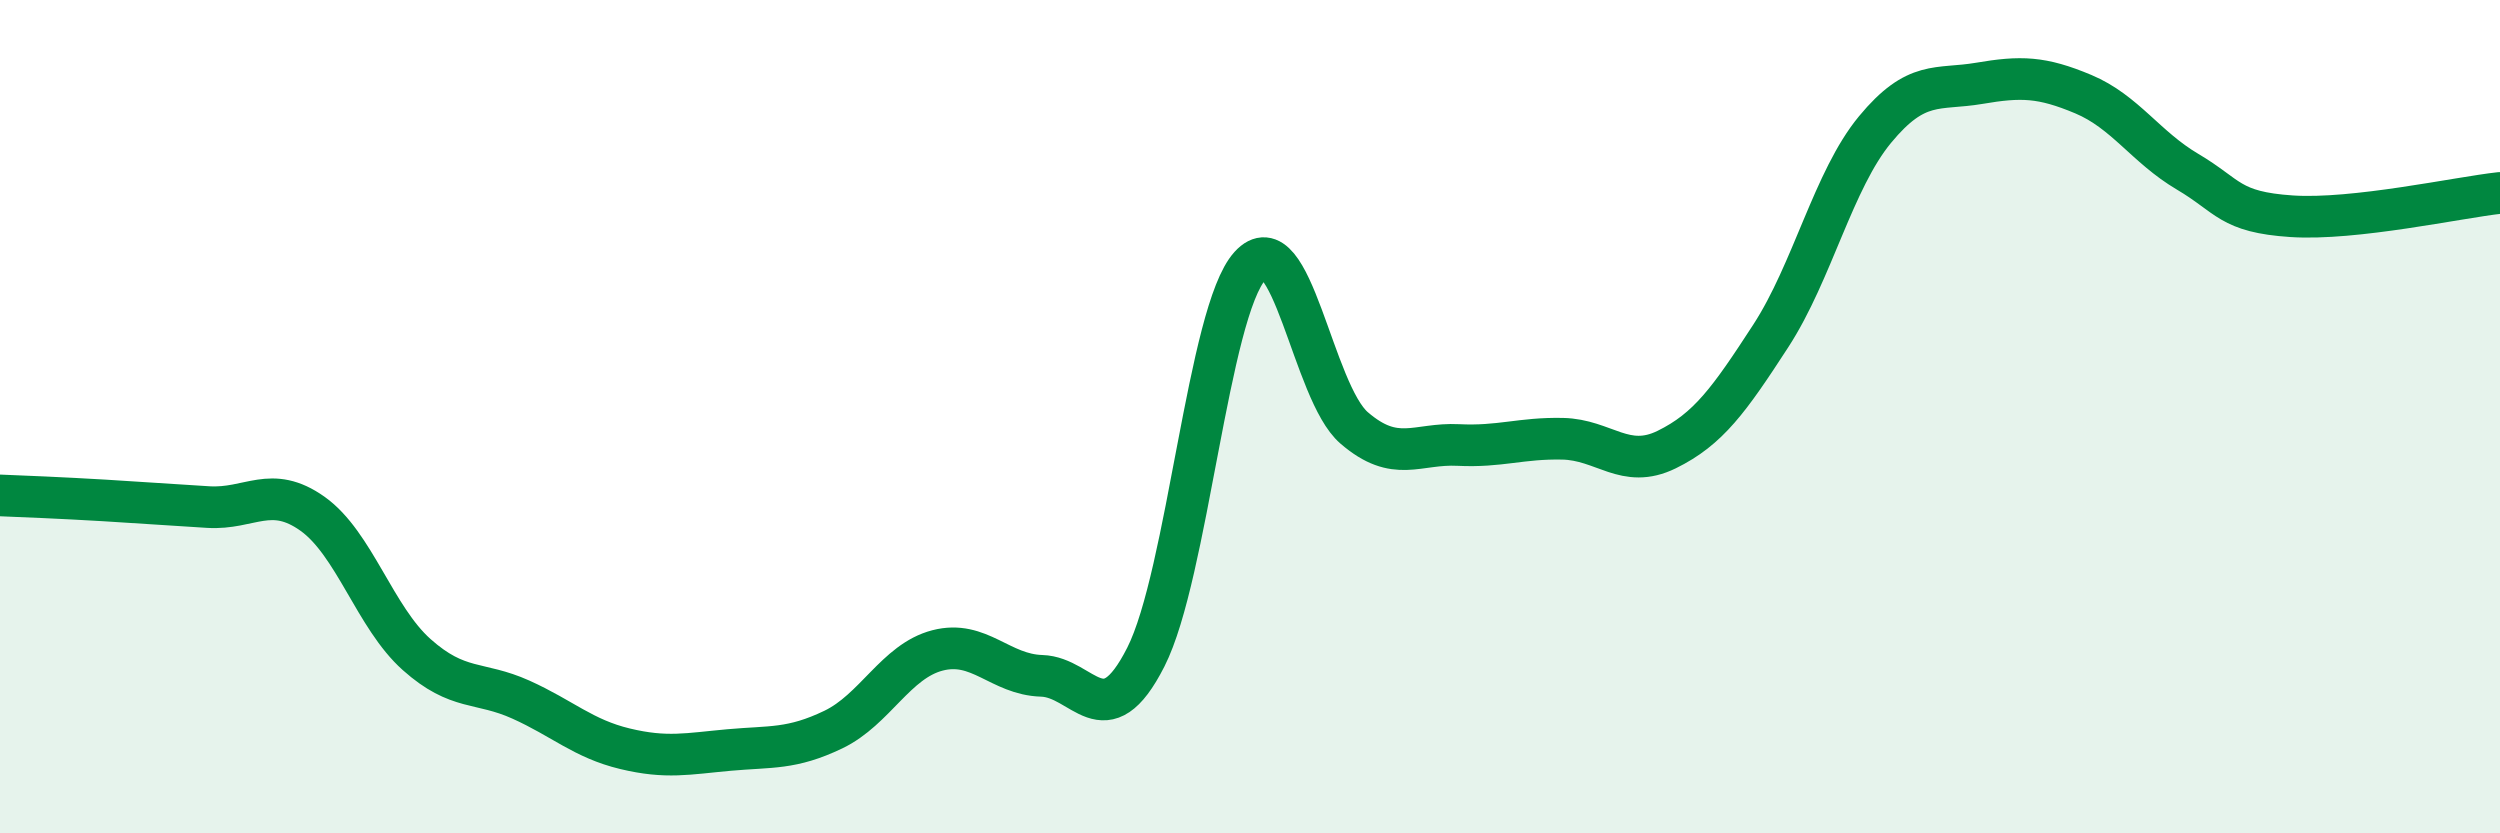
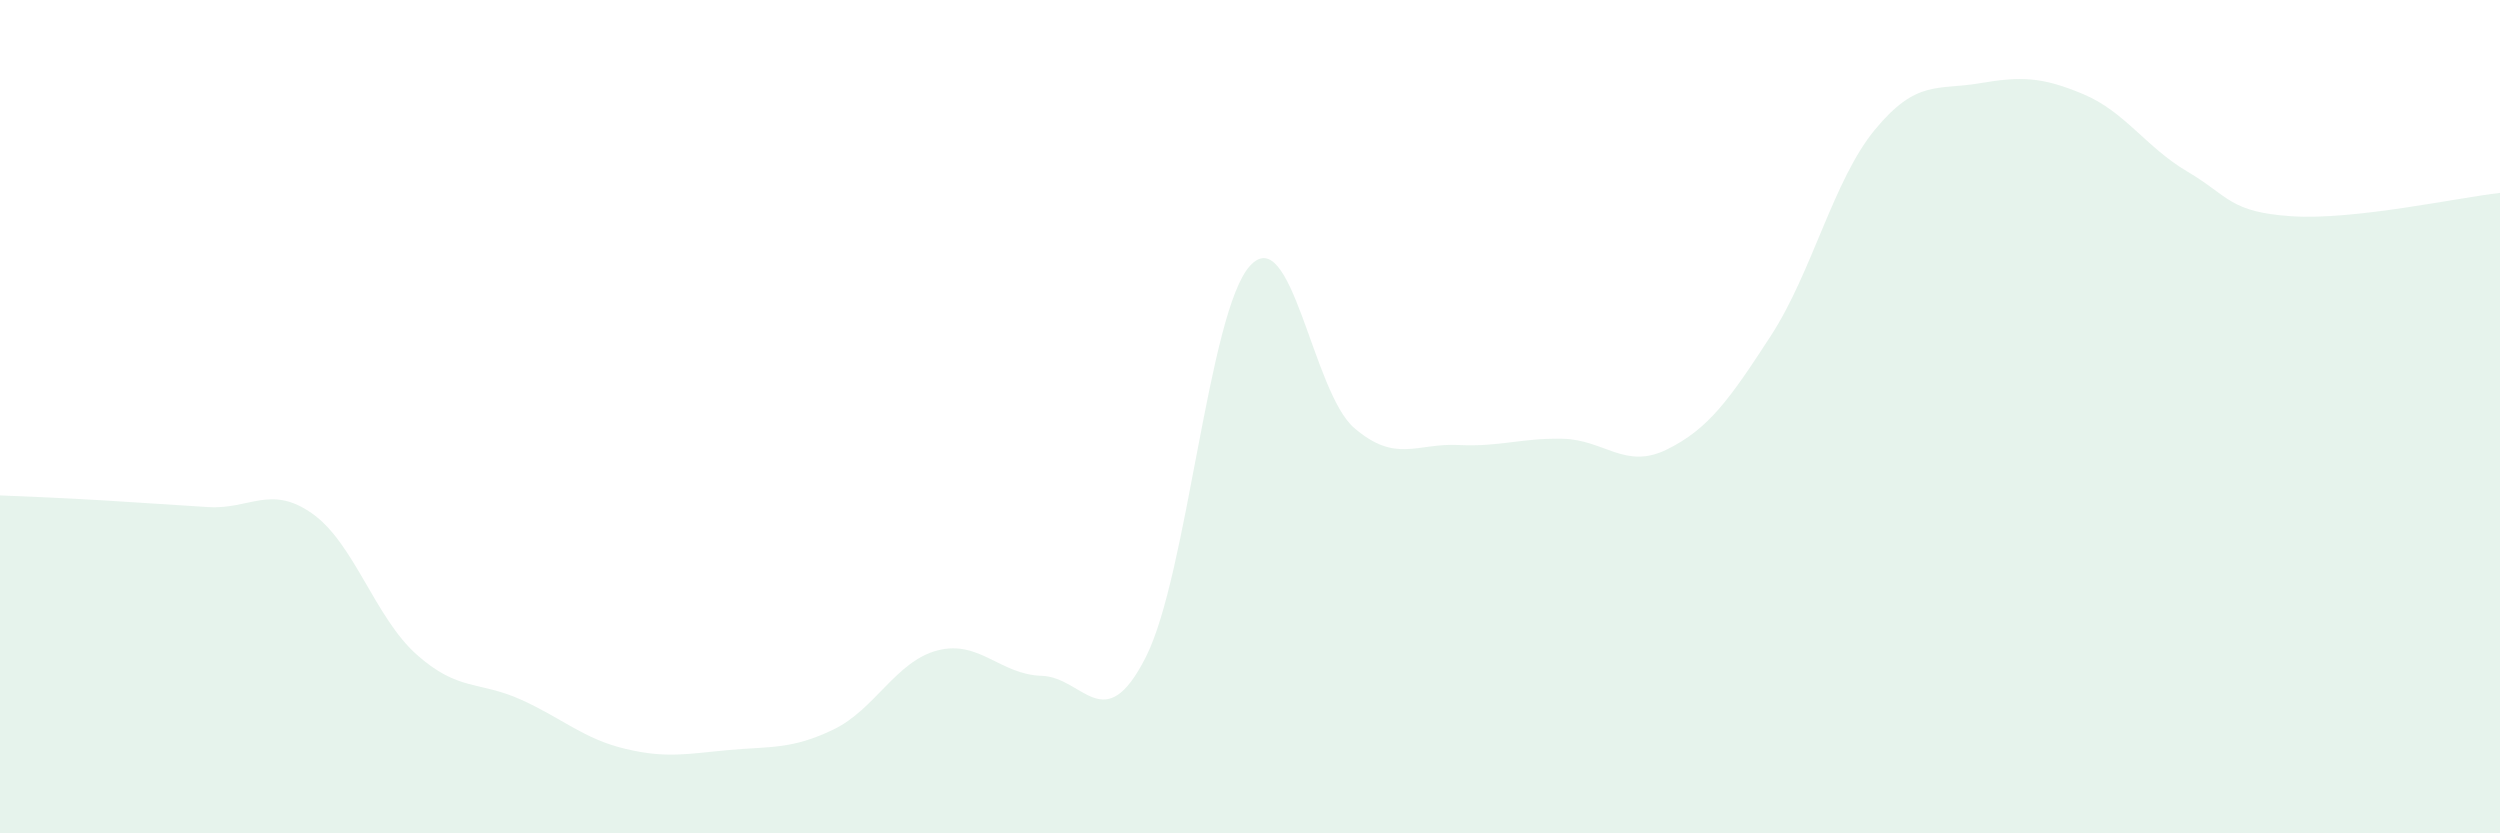
<svg xmlns="http://www.w3.org/2000/svg" width="60" height="20" viewBox="0 0 60 20">
  <path d="M 0,11.89 C 0.5,11.91 1.5,11.95 2.5,12.01 C 3.5,12.07 4,12.11 5,12.17 C 6,12.23 6.5,11.62 7.5,12.33 C 8.5,13.04 9,14.82 10,15.71 C 11,16.6 11.5,16.34 12.5,16.79 C 13.5,17.24 14,17.73 15,17.97 C 16,18.21 16.5,18.09 17.5,18 C 18.5,17.91 19,17.99 20,17.51 C 21,17.03 21.5,15.87 22.5,15.61 C 23.5,15.35 24,16.19 25,16.22 C 26,16.25 26.5,17.74 27.5,15.77 C 28.5,13.8 29,7.48 30,6.38 C 31,5.28 31.5,9.41 32.5,10.27 C 33.5,11.13 34,10.63 35,10.68 C 36,10.73 36.5,10.51 37.5,10.53 C 38.5,10.55 39,11.28 40,10.79 C 41,10.3 41.5,9.6 42.5,8.06 C 43.5,6.52 44,4.32 45,3.11 C 46,1.9 46.5,2.17 47.5,2 C 48.5,1.83 49,1.84 50,2.26 C 51,2.68 51.5,3.53 52.5,4.12 C 53.5,4.71 53.5,5.09 55,5.19 C 56.5,5.29 59,4.74 60,4.63L60 20L0 20Z" fill="#008740" opacity="0.1" stroke-linecap="round" stroke-linejoin="round" />
-   <path d="M 0,11.89 C 0.5,11.91 1.5,11.95 2.5,12.01 C 3.5,12.07 4,12.11 5,12.17 C 6,12.23 6.5,11.62 7.5,12.33 C 8.5,13.04 9,14.82 10,15.71 C 11,16.6 11.5,16.34 12.5,16.79 C 13.5,17.24 14,17.73 15,17.97 C 16,18.21 16.5,18.09 17.5,18 C 18.5,17.91 19,17.99 20,17.51 C 21,17.03 21.5,15.87 22.5,15.61 C 23.5,15.35 24,16.19 25,16.22 C 26,16.25 26.5,17.74 27.5,15.77 C 28.5,13.8 29,7.48 30,6.38 C 31,5.28 31.5,9.41 32.5,10.27 C 33.5,11.13 34,10.63 35,10.68 C 36,10.73 36.5,10.51 37.5,10.53 C 38.5,10.55 39,11.28 40,10.79 C 41,10.3 41.5,9.6 42.5,8.06 C 43.5,6.52 44,4.32 45,3.11 C 46,1.9 46.5,2.17 47.5,2 C 48.5,1.83 49,1.84 50,2.26 C 51,2.68 51.5,3.53 52.5,4.12 C 53.5,4.71 53.5,5.09 55,5.19 C 56.5,5.29 59,4.74 60,4.63" stroke="#008740" stroke-width="1" fill="none" stroke-linecap="round" stroke-linejoin="round" />
</svg>